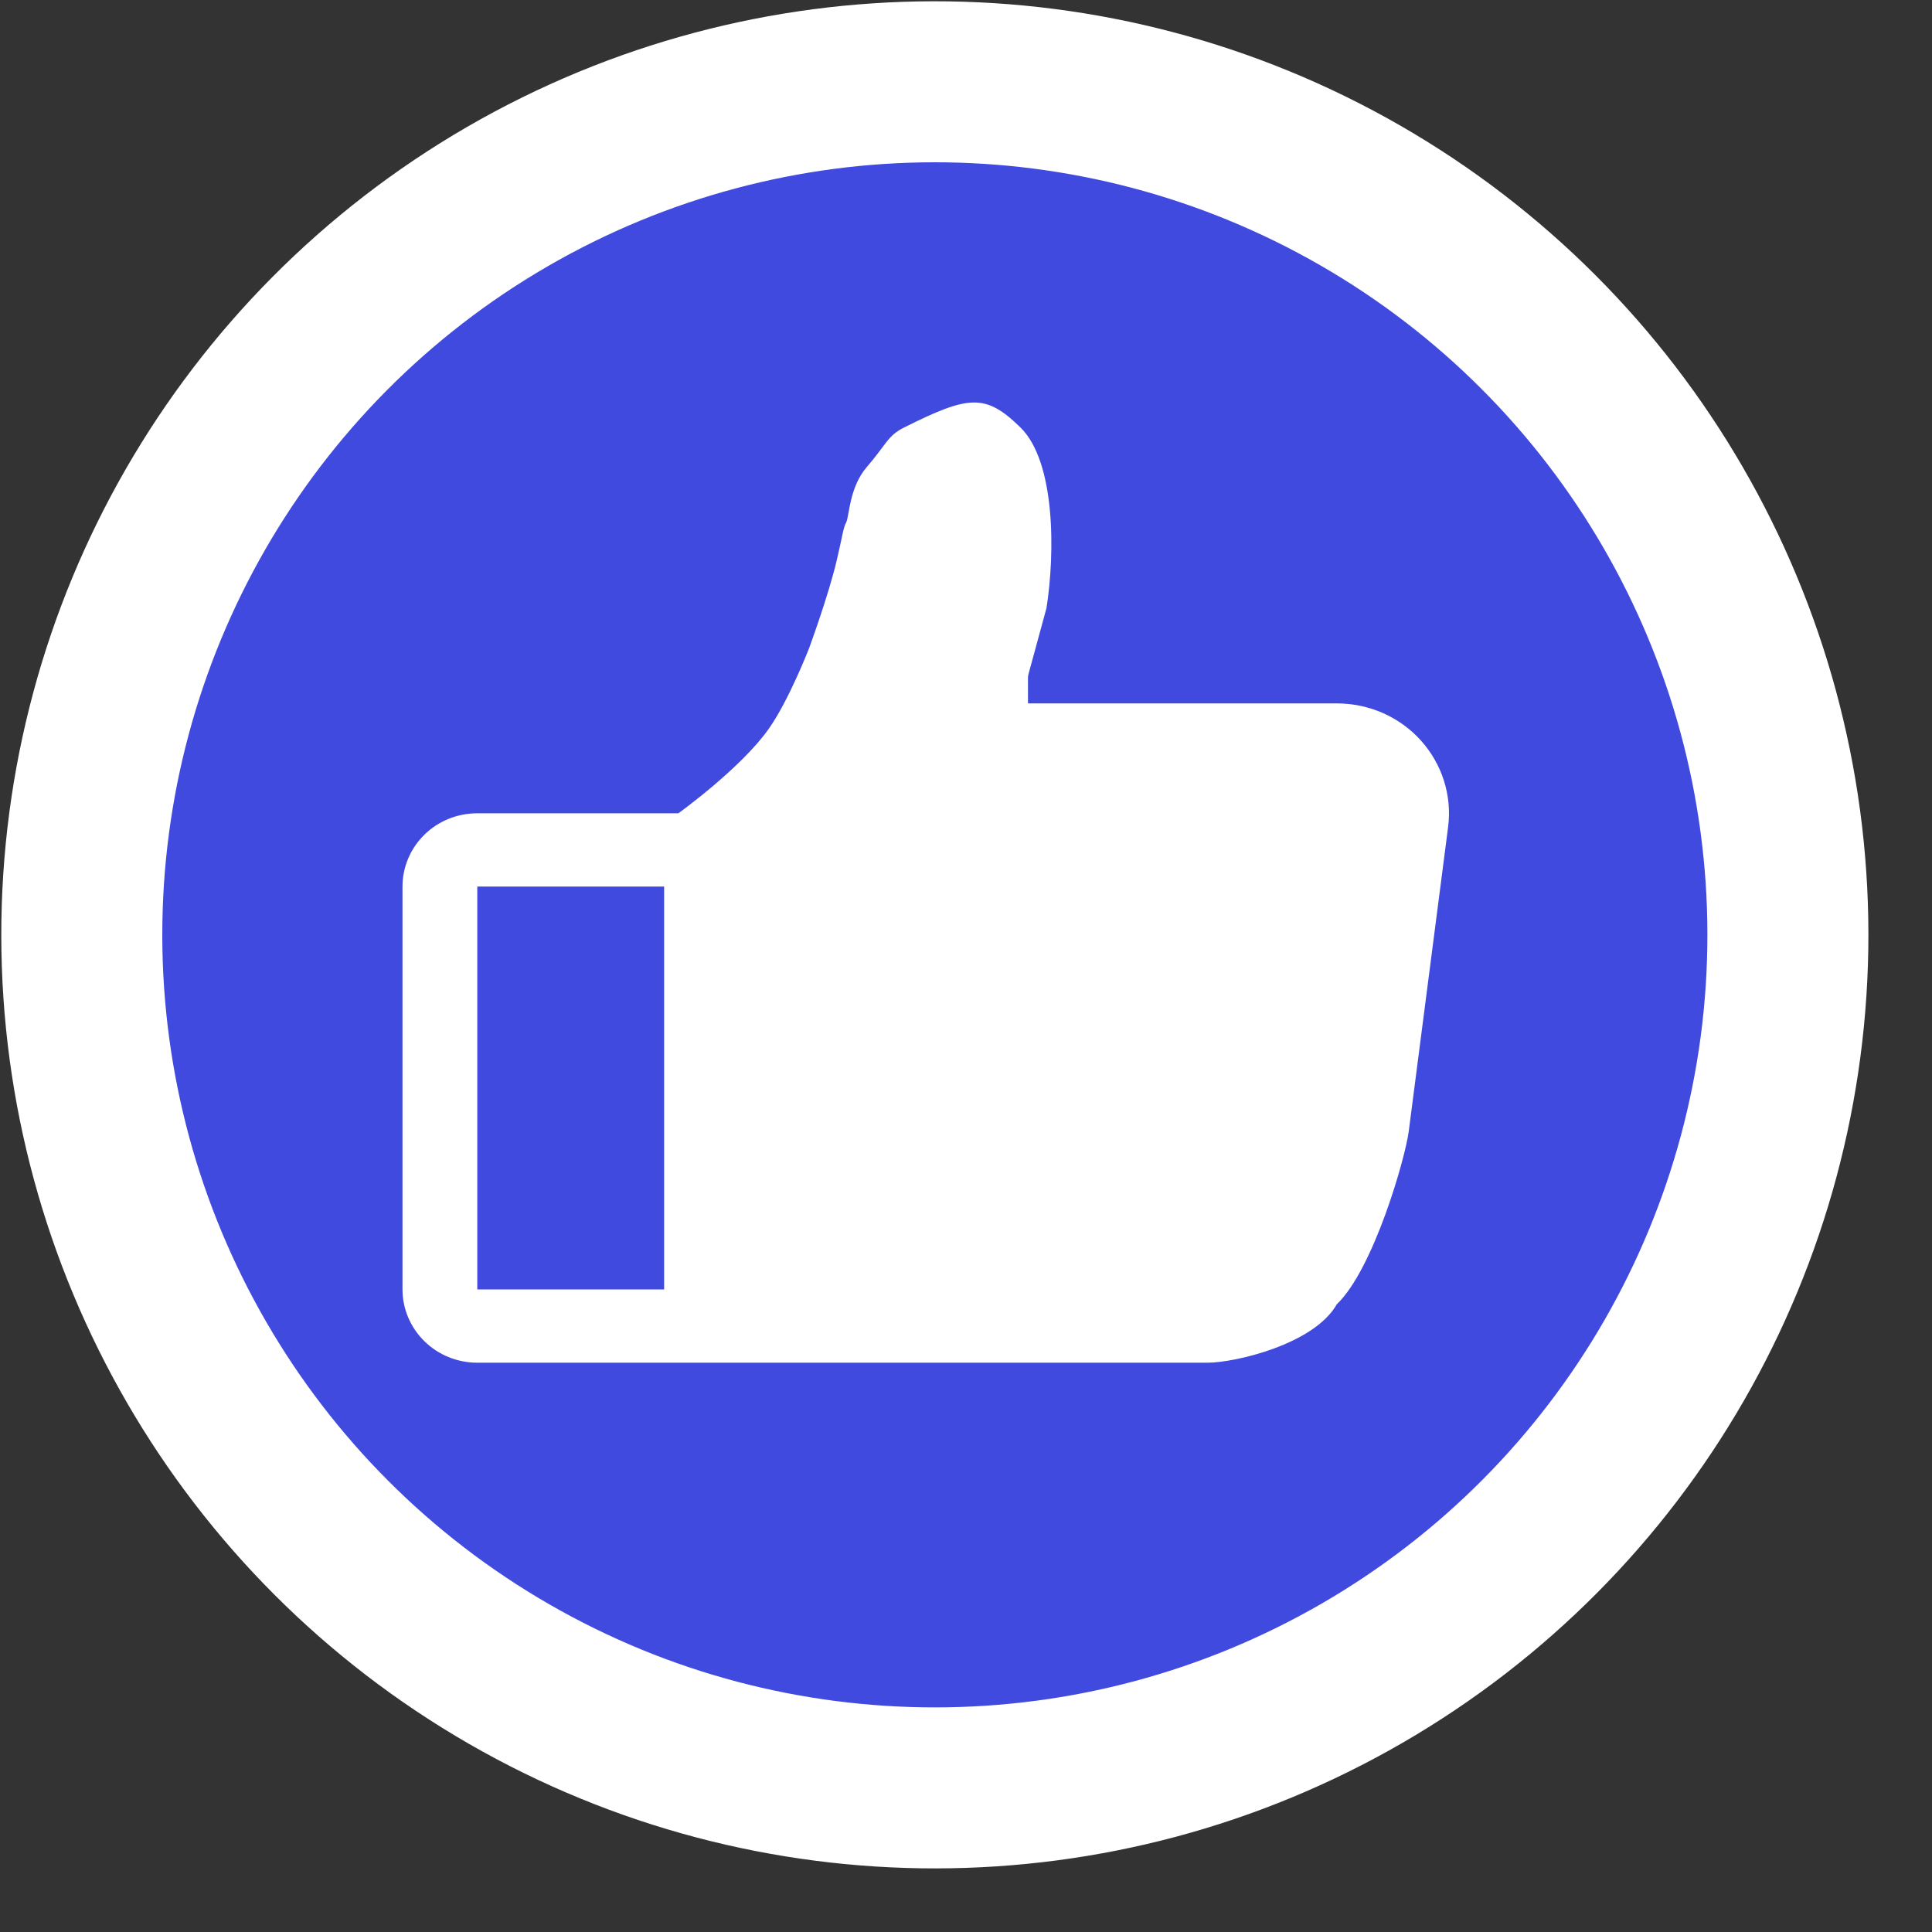
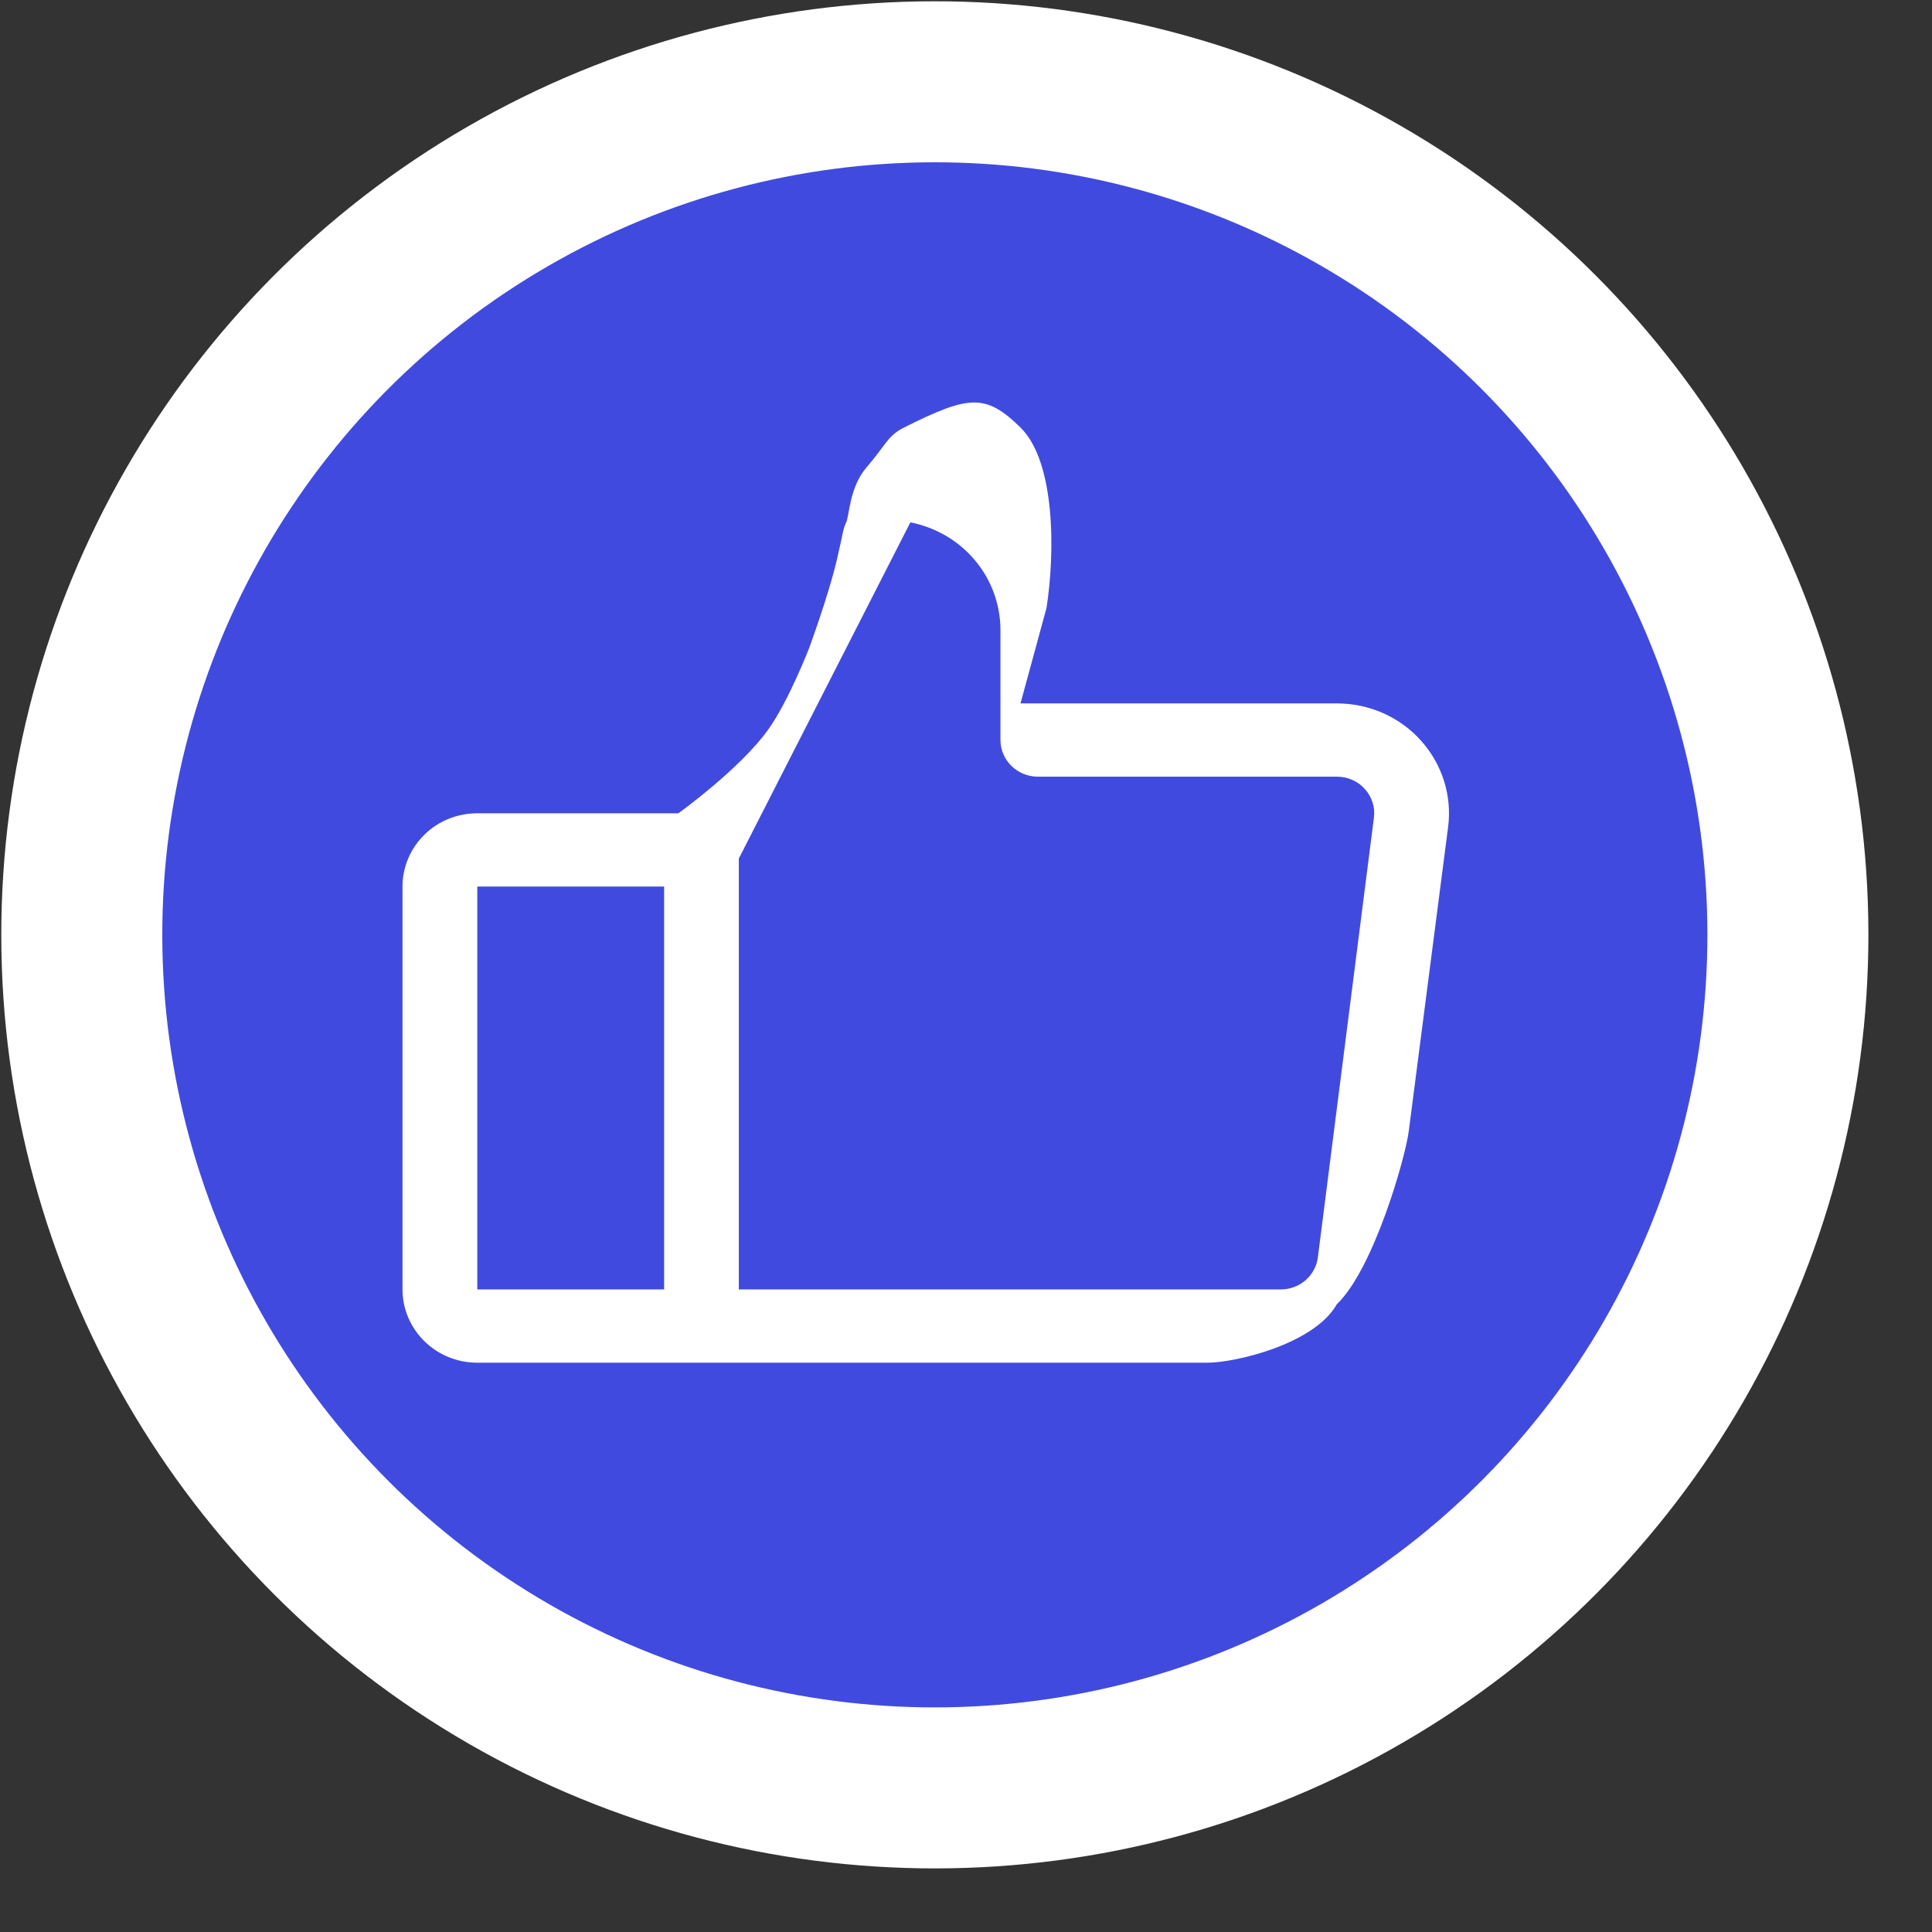
<svg xmlns="http://www.w3.org/2000/svg" width="24" height="24" viewBox="0 0 24 24" fill="none">
  <rect x="0" y="0" width="24" height="24" fill="#333333" stroke="none" />
  <circle cx="11.613" cy="11.613" r="10.597" transform="rotate(-0.076 11.613 11.613)" fill="#414ADF" stroke="white" stroke-width="2" />
  <path d="M17.651 9.199C17.521 9.054 17.36 8.938 17.18 8.858C17 8.779 16.804 8.738 16.607 8.738H12.677L13 7.553C13.107 6.869 13.112 5.737 12.677 5.311C12.242 4.884 12.034 4.909 11.23 5.311C11.026 5.413 11.014 5.516 10.766 5.804C10.551 6.052 10.55 6.413 10.512 6.489C10.473 6.564 10.476 6.611 10.394 6.962C10.292 7.397 10.051 8.052 10.051 8.052C10.051 8.052 9.802 8.695 9.551 9.052C9.205 9.544 8.427 10.103 8.427 10.103H5.929C5.682 10.103 5.446 10.198 5.272 10.369C5.098 10.54 5 10.771 5 11.013V16.018C5 16.259 5.098 16.49 5.272 16.661C5.446 16.832 5.682 16.928 5.929 16.928H15C15.339 16.928 16.324 16.701 16.607 16.201C17.062 15.768 17.458 14.383 17.5 14.053L17.989 10.273C18.014 10.081 17.996 9.886 17.938 9.701C17.88 9.516 17.782 9.345 17.651 9.199ZM5.929 11.013H8.25V16.018H5.929V11.013ZM17.067 10.159L16.371 15.62C16.357 15.729 16.302 15.831 16.218 15.904C16.133 15.977 16.023 16.018 15.91 16.018H9.178V10.665L11.309 6.489C11.625 6.551 11.909 6.718 12.113 6.962C12.317 7.206 12.428 7.512 12.428 7.828V9.193C12.428 9.313 12.477 9.429 12.564 9.514C12.651 9.6 12.769 9.648 12.893 9.648H16.607C16.673 9.648 16.738 9.661 16.798 9.688C16.858 9.714 16.912 9.753 16.955 9.802C16.999 9.85 17.031 9.907 17.051 9.969C17.07 10.03 17.076 10.095 17.067 10.159Z" fill="white" />
-   <path d="M8.707 16.521V10.834L11.551 5.959L12.77 7.584V9.338C12.77 9.338 16.5 8.676 17.5 9.338C18.5 10 16.551 16.052 16.551 16.052L8.707 16.521Z" fill="white" />
</svg>